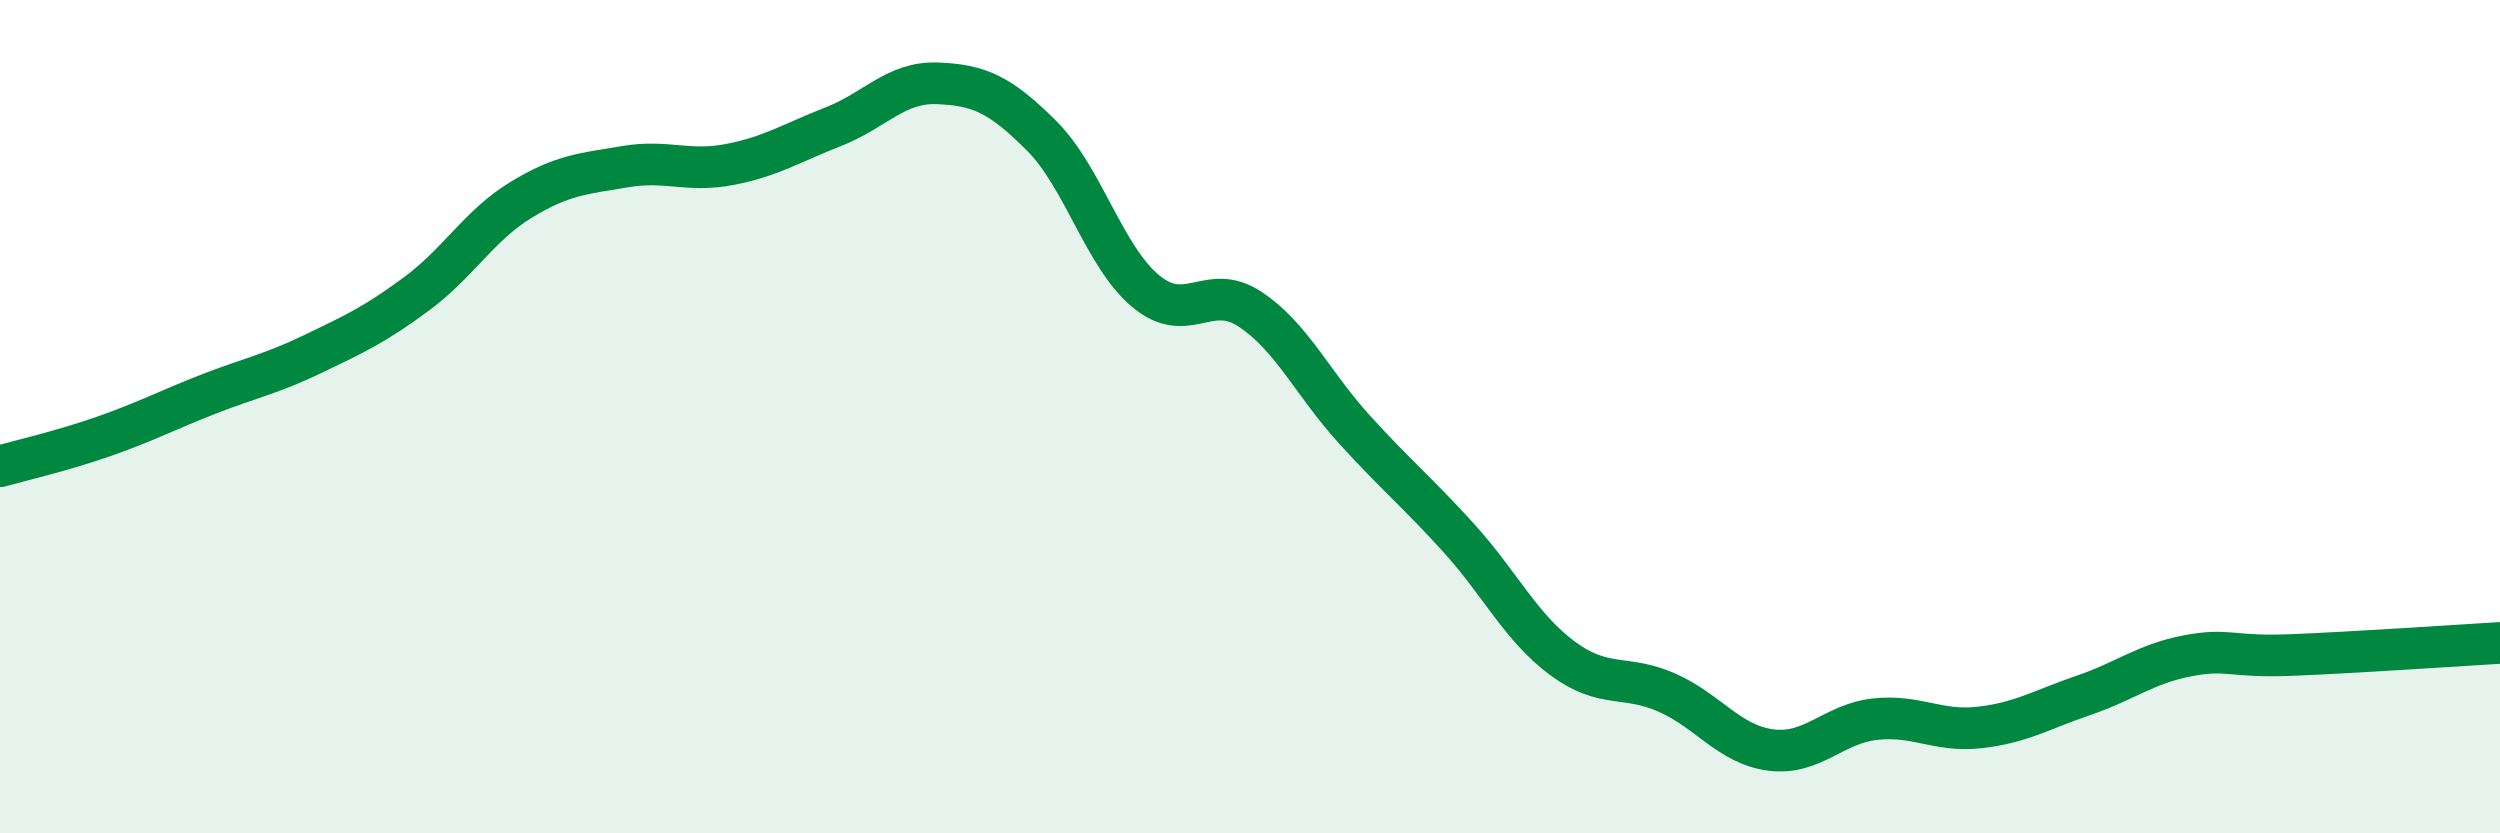
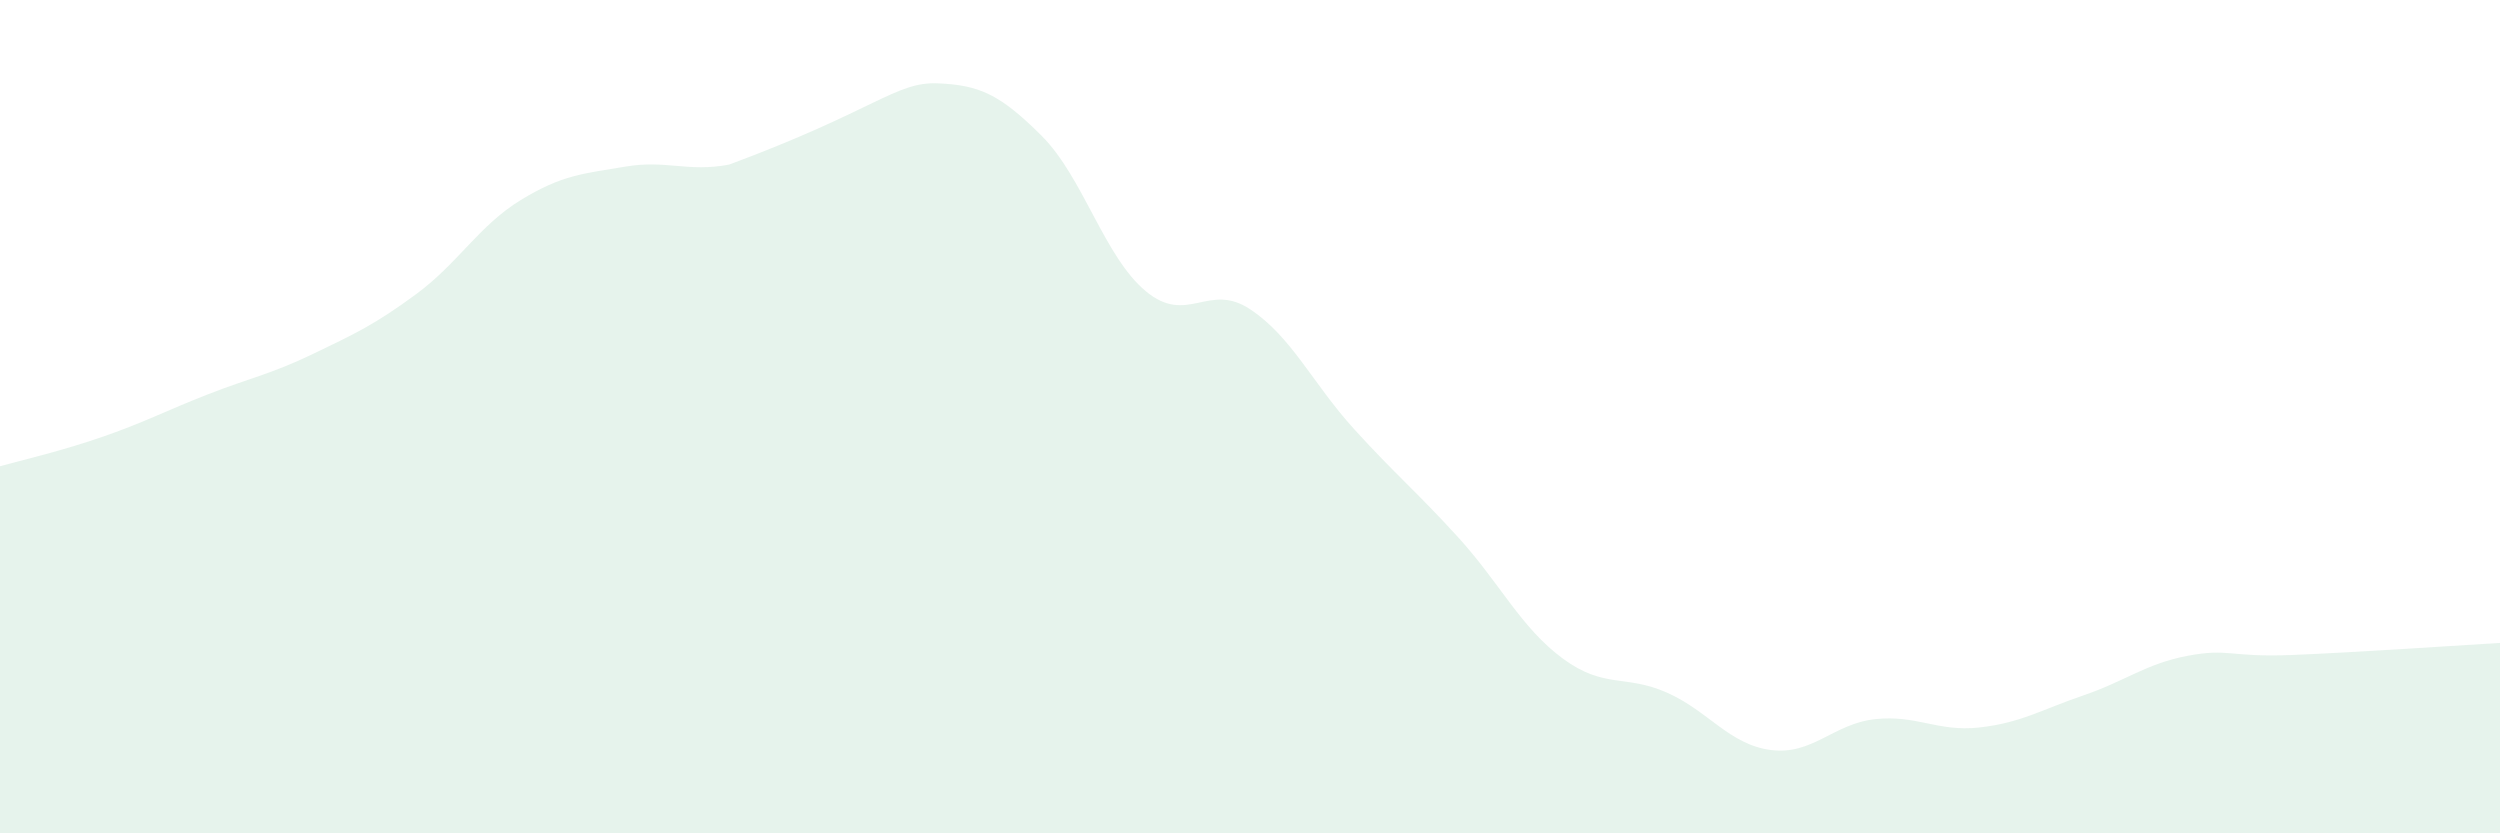
<svg xmlns="http://www.w3.org/2000/svg" width="60" height="20" viewBox="0 0 60 20">
-   <path d="M 0,11.19 C 0.5,11.05 1.5,10.82 2.5,10.47 C 3.5,10.12 4,9.85 5,9.46 C 6,9.07 6.5,8.98 7.5,8.5 C 8.5,8.02 9,7.79 10,7.05 C 11,6.31 11.5,5.41 12.5,4.8 C 13.5,4.19 14,4.17 15,4 C 16,3.83 16.5,4.14 17.5,3.95 C 18.5,3.76 19,3.43 20,3.04 C 21,2.65 21.5,1.96 22.5,2 C 23.5,2.04 24,2.26 25,3.26 C 26,4.26 26.5,6.16 27.5,6.99 C 28.5,7.82 29,6.76 30,7.42 C 31,8.08 31.5,9.2 32.5,10.3 C 33.5,11.4 34,11.8 35,12.9 C 36,14 36.5,15.06 37.5,15.8 C 38.5,16.54 39,16.18 40,16.62 C 41,17.06 41.5,17.87 42.5,18 C 43.5,18.13 44,17.37 45,17.26 C 46,17.15 46.5,17.57 47.5,17.46 C 48.5,17.35 49,17.03 50,16.69 C 51,16.35 51.5,15.93 52.5,15.74 C 53.5,15.55 53.5,15.78 55,15.72 C 56.5,15.66 59,15.49 60,15.43L60 20L0 20Z" fill="#008740" opacity="0.1" stroke-linecap="round" stroke-linejoin="round" />
-   <path d="M 0,11.19 C 0.5,11.05 1.5,10.82 2.5,10.47 C 3.5,10.12 4,9.85 5,9.46 C 6,9.07 6.5,8.98 7.5,8.5 C 8.5,8.02 9,7.79 10,7.05 C 11,6.31 11.5,5.41 12.5,4.8 C 13.5,4.19 14,4.17 15,4 C 16,3.83 16.5,4.14 17.5,3.95 C 18.5,3.76 19,3.43 20,3.04 C 21,2.65 21.5,1.96 22.5,2 C 23.5,2.04 24,2.26 25,3.26 C 26,4.26 26.5,6.16 27.5,6.99 C 28.5,7.82 29,6.76 30,7.42 C 31,8.08 31.5,9.2 32.5,10.3 C 33.5,11.4 34,11.8 35,12.9 C 36,14 36.5,15.06 37.5,15.8 C 38.5,16.54 39,16.18 40,16.62 C 41,17.06 41.5,17.87 42.5,18 C 43.5,18.13 44,17.37 45,17.26 C 46,17.15 46.5,17.57 47.5,17.46 C 48.5,17.35 49,17.03 50,16.69 C 51,16.35 51.5,15.93 52.5,15.74 C 53.5,15.55 53.5,15.78 55,15.72 C 56.5,15.66 59,15.49 60,15.43" stroke="#008740" stroke-width="1" fill="none" stroke-linecap="round" stroke-linejoin="round" />
+   <path d="M 0,11.19 C 0.5,11.05 1.5,10.82 2.5,10.47 C 3.5,10.12 4,9.85 5,9.46 C 6,9.07 6.5,8.98 7.5,8.5 C 8.5,8.02 9,7.79 10,7.05 C 11,6.31 11.5,5.41 12.5,4.8 C 13.5,4.19 14,4.17 15,4 C 16,3.83 16.5,4.14 17.5,3.95 C 21,2.65 21.5,1.96 22.5,2 C 23.5,2.04 24,2.26 25,3.26 C 26,4.26 26.5,6.16 27.5,6.99 C 28.5,7.82 29,6.76 30,7.42 C 31,8.08 31.5,9.2 32.5,10.3 C 33.5,11.4 34,11.8 35,12.9 C 36,14 36.5,15.06 37.5,15.8 C 38.5,16.54 39,16.18 40,16.62 C 41,17.06 41.5,17.87 42.5,18 C 43.5,18.13 44,17.37 45,17.26 C 46,17.15 46.5,17.57 47.5,17.46 C 48.5,17.35 49,17.03 50,16.69 C 51,16.35 51.5,15.93 52.5,15.74 C 53.5,15.55 53.5,15.78 55,15.72 C 56.5,15.66 59,15.49 60,15.43L60 20L0 20Z" fill="#008740" opacity="0.1" stroke-linecap="round" stroke-linejoin="round" />
</svg>